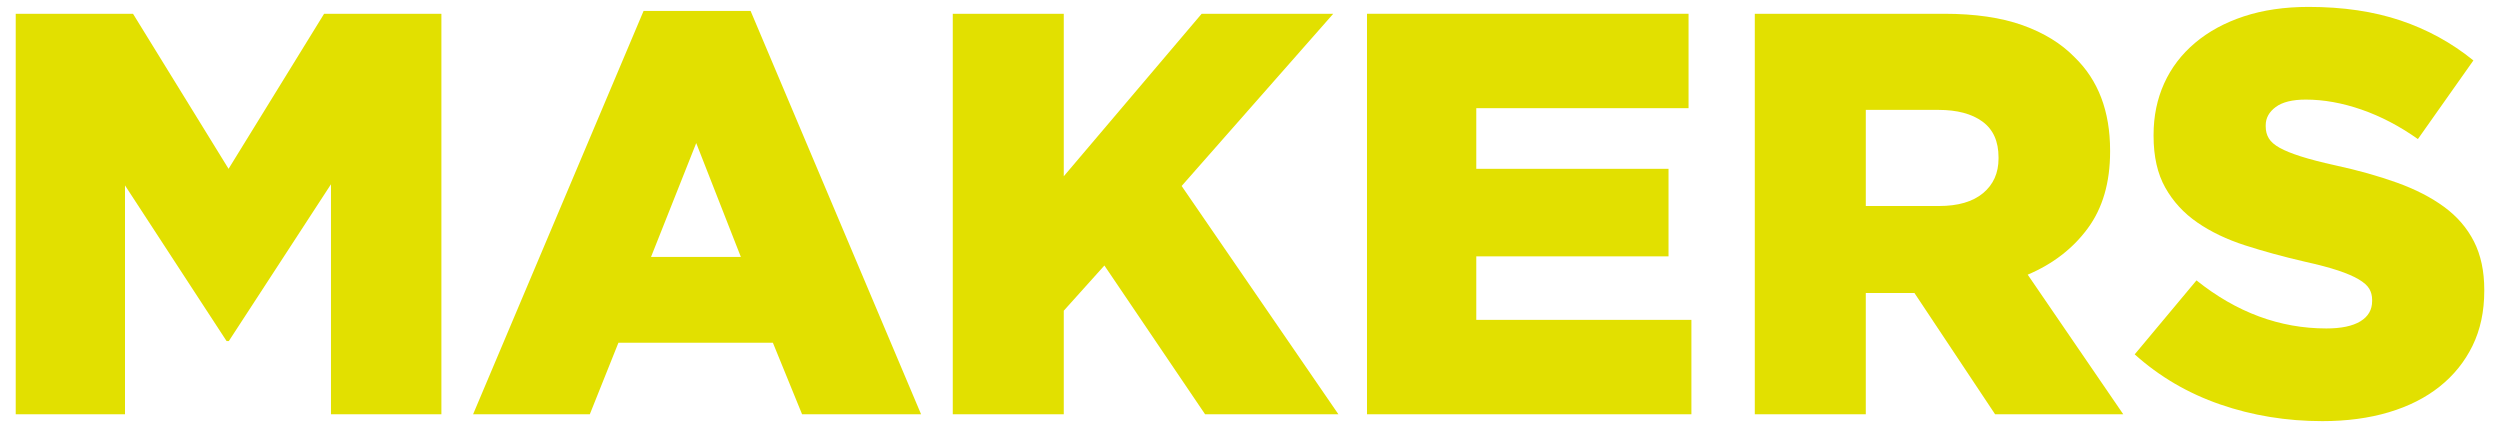
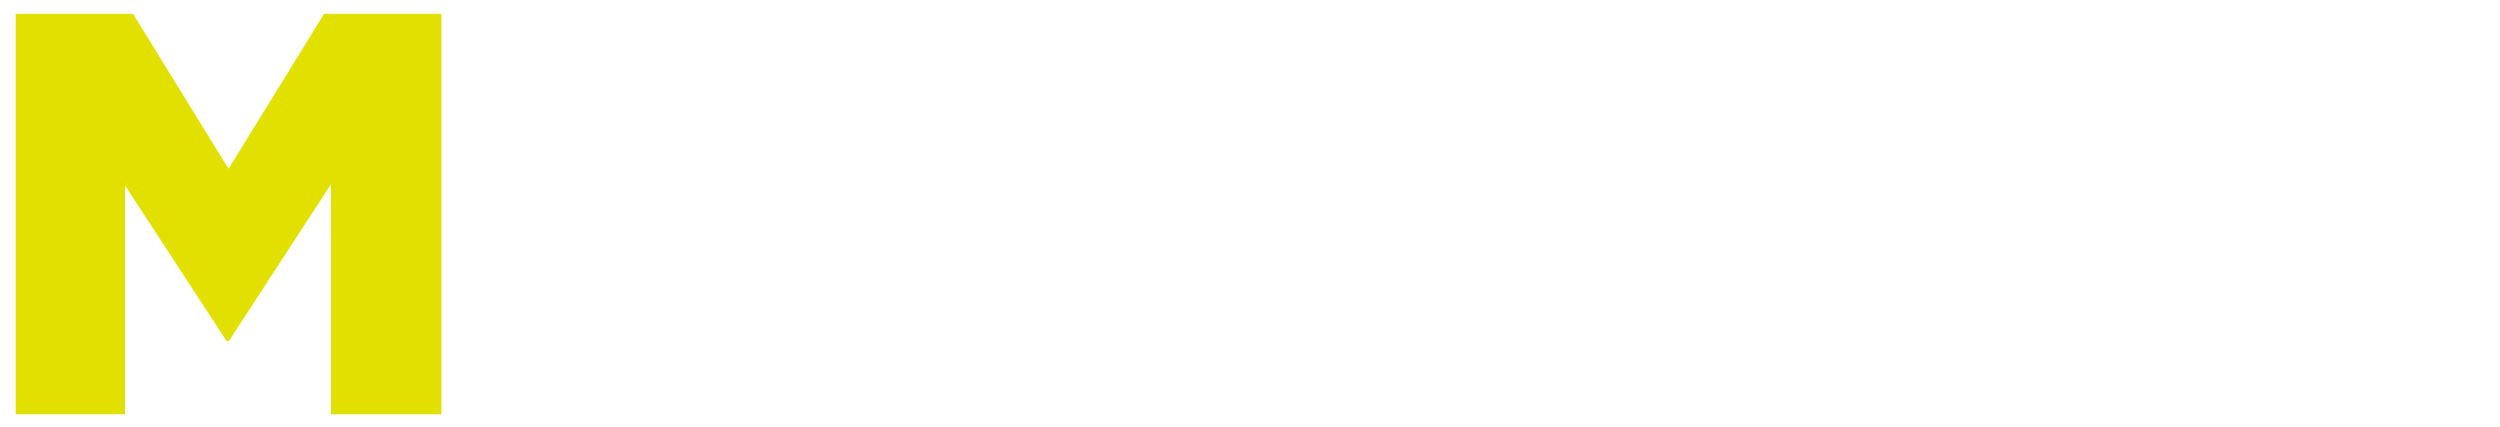
<svg xmlns="http://www.w3.org/2000/svg" id="Capa_1" x="0px" y="0px" width="954px" height="163px" viewBox="0 0 954 163" xml:space="preserve">
  <polyline fill="#E2E000" points="6,5.254 50.757,5.254 87.219,64.422 123.679,5.254 168.437,5.254 168.437,158.084 126.3,158.084  126.3,70.316 87.327,130.139 86.454,130.139 47.7,70.752 47.7,158.084 6,158.084 6,5.254 " />
-   <path fill="#E2E000" d="M245.593,4.163h40.829l65.061,153.923h-45.411l-11.136-27.291h-58.949l-10.917,27.291h-44.538L245.593,4.163 z M282.709,98.043L265.68,54.596l-17.247,43.447H282.709z" />
-   <polygon fill="#E2E000" points="363.579,5.254 405.935,5.254 405.935,67.26 458.552,5.254 508.767,5.254 450.911,70.972  510.733,158.084 459.861,158.084 421.437,101.318 405.935,118.566 405.935,158.084 363.579,158.084 " />
-   <polygon fill="#E2E000" points="521.649,5.254 644.35,5.254 644.35,41.278 563.35,41.278 563.35,64.422 636.709,64.422  636.709,97.826 563.35,97.826 563.35,122.061 645.441,122.061 645.441,158.084 521.649,158.084 " />
-   <path fill="#E2E000" d="M669.631,5.255h72.267c11.79,0,21.759,1.456,29.911,4.365c8.151,2.914,14.771,6.987,19.869,12.227 c9.023,8.733,13.536,20.598,13.536,35.588v0.436c0,11.79-2.838,21.544-8.516,29.257c-5.676,7.716-13.317,13.611-22.925,17.685 l36.462,53.272H761.33l-30.784-46.286h-0.438h-18.121v46.286h-42.356V5.255z M739.933,78.613c7.277,0,12.882-1.638,16.812-4.913 c3.93-3.275,5.895-7.675,5.895-13.209v-0.436c0-6.113-2.039-10.661-6.113-13.646c-4.075-2.982-9.682-4.476-16.81-4.476h-27.729 v36.68H739.933z" />
-   <path fill="#E2E000" d="M886.213,160.703c-13.684,0-26.674-2.123-38.972-6.368c-12.303-4.247-23.181-10.619-32.641-19.112 l23.58-28.227c15.282,12.227,31.801,18.34,49.561,18.34c5.676,0,10.006-0.907,12.991-2.723c2.98-1.814,4.476-4.397,4.476-7.741 v-0.433c0-1.597-0.364-3.016-1.092-4.252c-0.73-1.234-2.075-2.432-4.04-3.595c-1.965-1.16-4.584-2.285-7.859-3.377 s-7.532-2.218-12.771-3.381c-8.153-1.886-15.721-3.956-22.707-6.208c-6.986-2.253-13.065-5.158-18.23-8.721 c-5.168-3.558-9.245-7.989-12.227-13.293c-2.985-5.302-4.476-11.878-4.476-19.725v-0.433c0-7.12,1.344-13.66,4.04-19.616 c2.69-5.956,6.621-11.114,11.789-15.474c5.165-4.36,11.387-7.737,18.666-10.135c7.278-2.395,15.502-3.595,24.672-3.595 c13.101,0,24.781,1.722,35.043,5.164c10.26,3.443,19.539,8.531,27.836,15.266l-21.177,30.003 c-6.986-4.946-14.157-8.695-21.507-11.244c-7.352-2.544-14.447-3.82-21.286-3.82c-5.098,0-8.918,0.945-11.463,2.834 c-2.548,1.89-3.821,4.214-3.821,6.974v0.436c0,1.743,0.4,3.268,1.202,4.575c0.798,1.31,2.185,2.507,4.148,3.599 c1.965,1.092,4.656,2.179,8.077,3.268c3.418,1.092,7.75,2.217,12.991,3.378c8.732,1.889,16.628,4.103,23.688,6.645 c7.059,2.545,13.062,5.632,18.012,9.265c4.947,3.633,8.734,8.028,11.354,13.184c2.621,5.158,3.93,11.3,3.93,18.416v0.436 c0,7.848-1.493,14.824-4.476,20.924c-2.985,6.103-7.171,11.297-12.554,15.582c-5.388,4.288-11.865,7.557-19.431,9.807 C903.969,159.578,895.525,160.703,886.213,160.703" />
</svg>